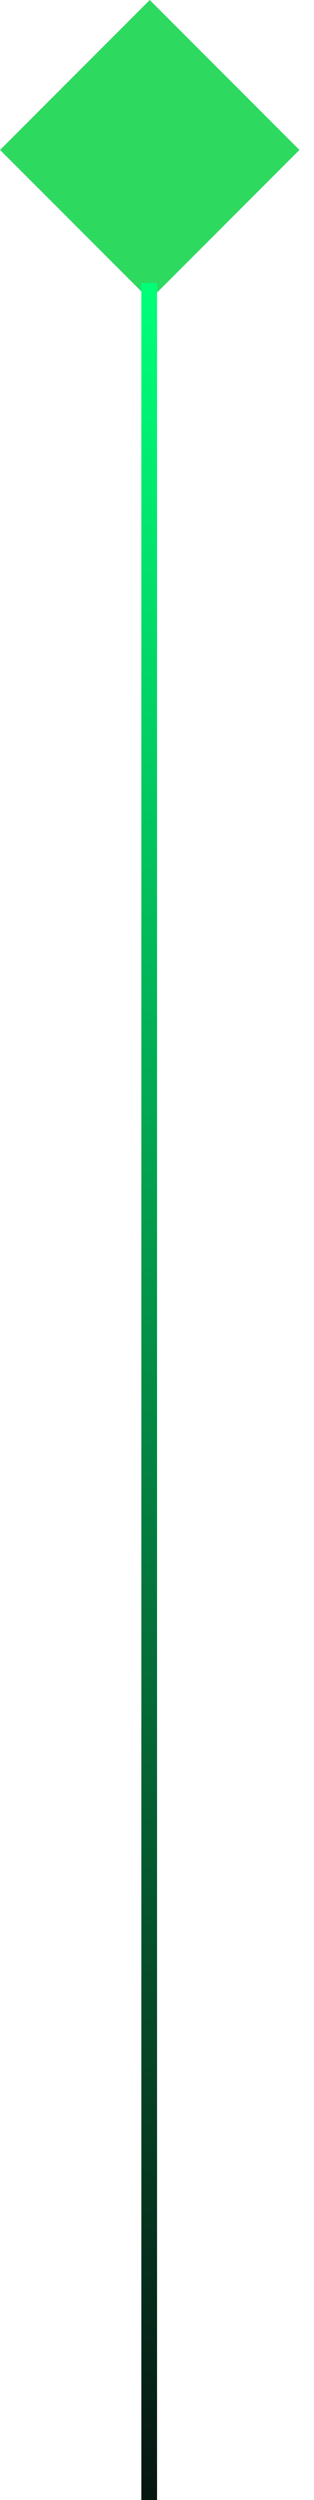
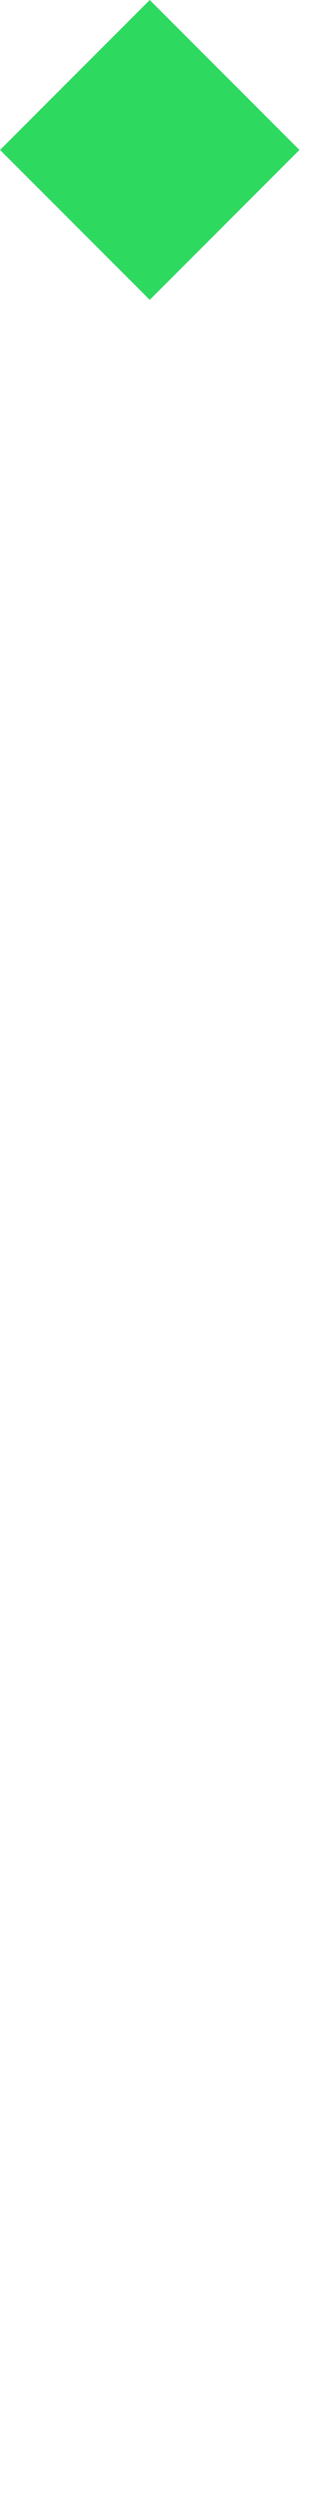
<svg xmlns="http://www.w3.org/2000/svg" width="20" height="159" viewBox="0 0 20 159" fill="none">
  <rect x="9.538" y="0.707" width="12.485" height="12.485" transform="rotate(45 9.538 0.707)" fill="#2ED960" stroke="#2ED960" />
-   <line x1="9.503" y1="18" x2="9.503" y2="159" stroke="url(#paint0_linear_1027_25847)" />
  <defs>
    <linearGradient id="paint0_linear_1027_25847" x1="8.503" y1="18" x2="8.503" y2="159" gradientUnits="userSpaceOnUse">
      <stop stop-color="#00FF79" />
      <stop offset="1" stop-color="#061611" />
    </linearGradient>
  </defs>
</svg>